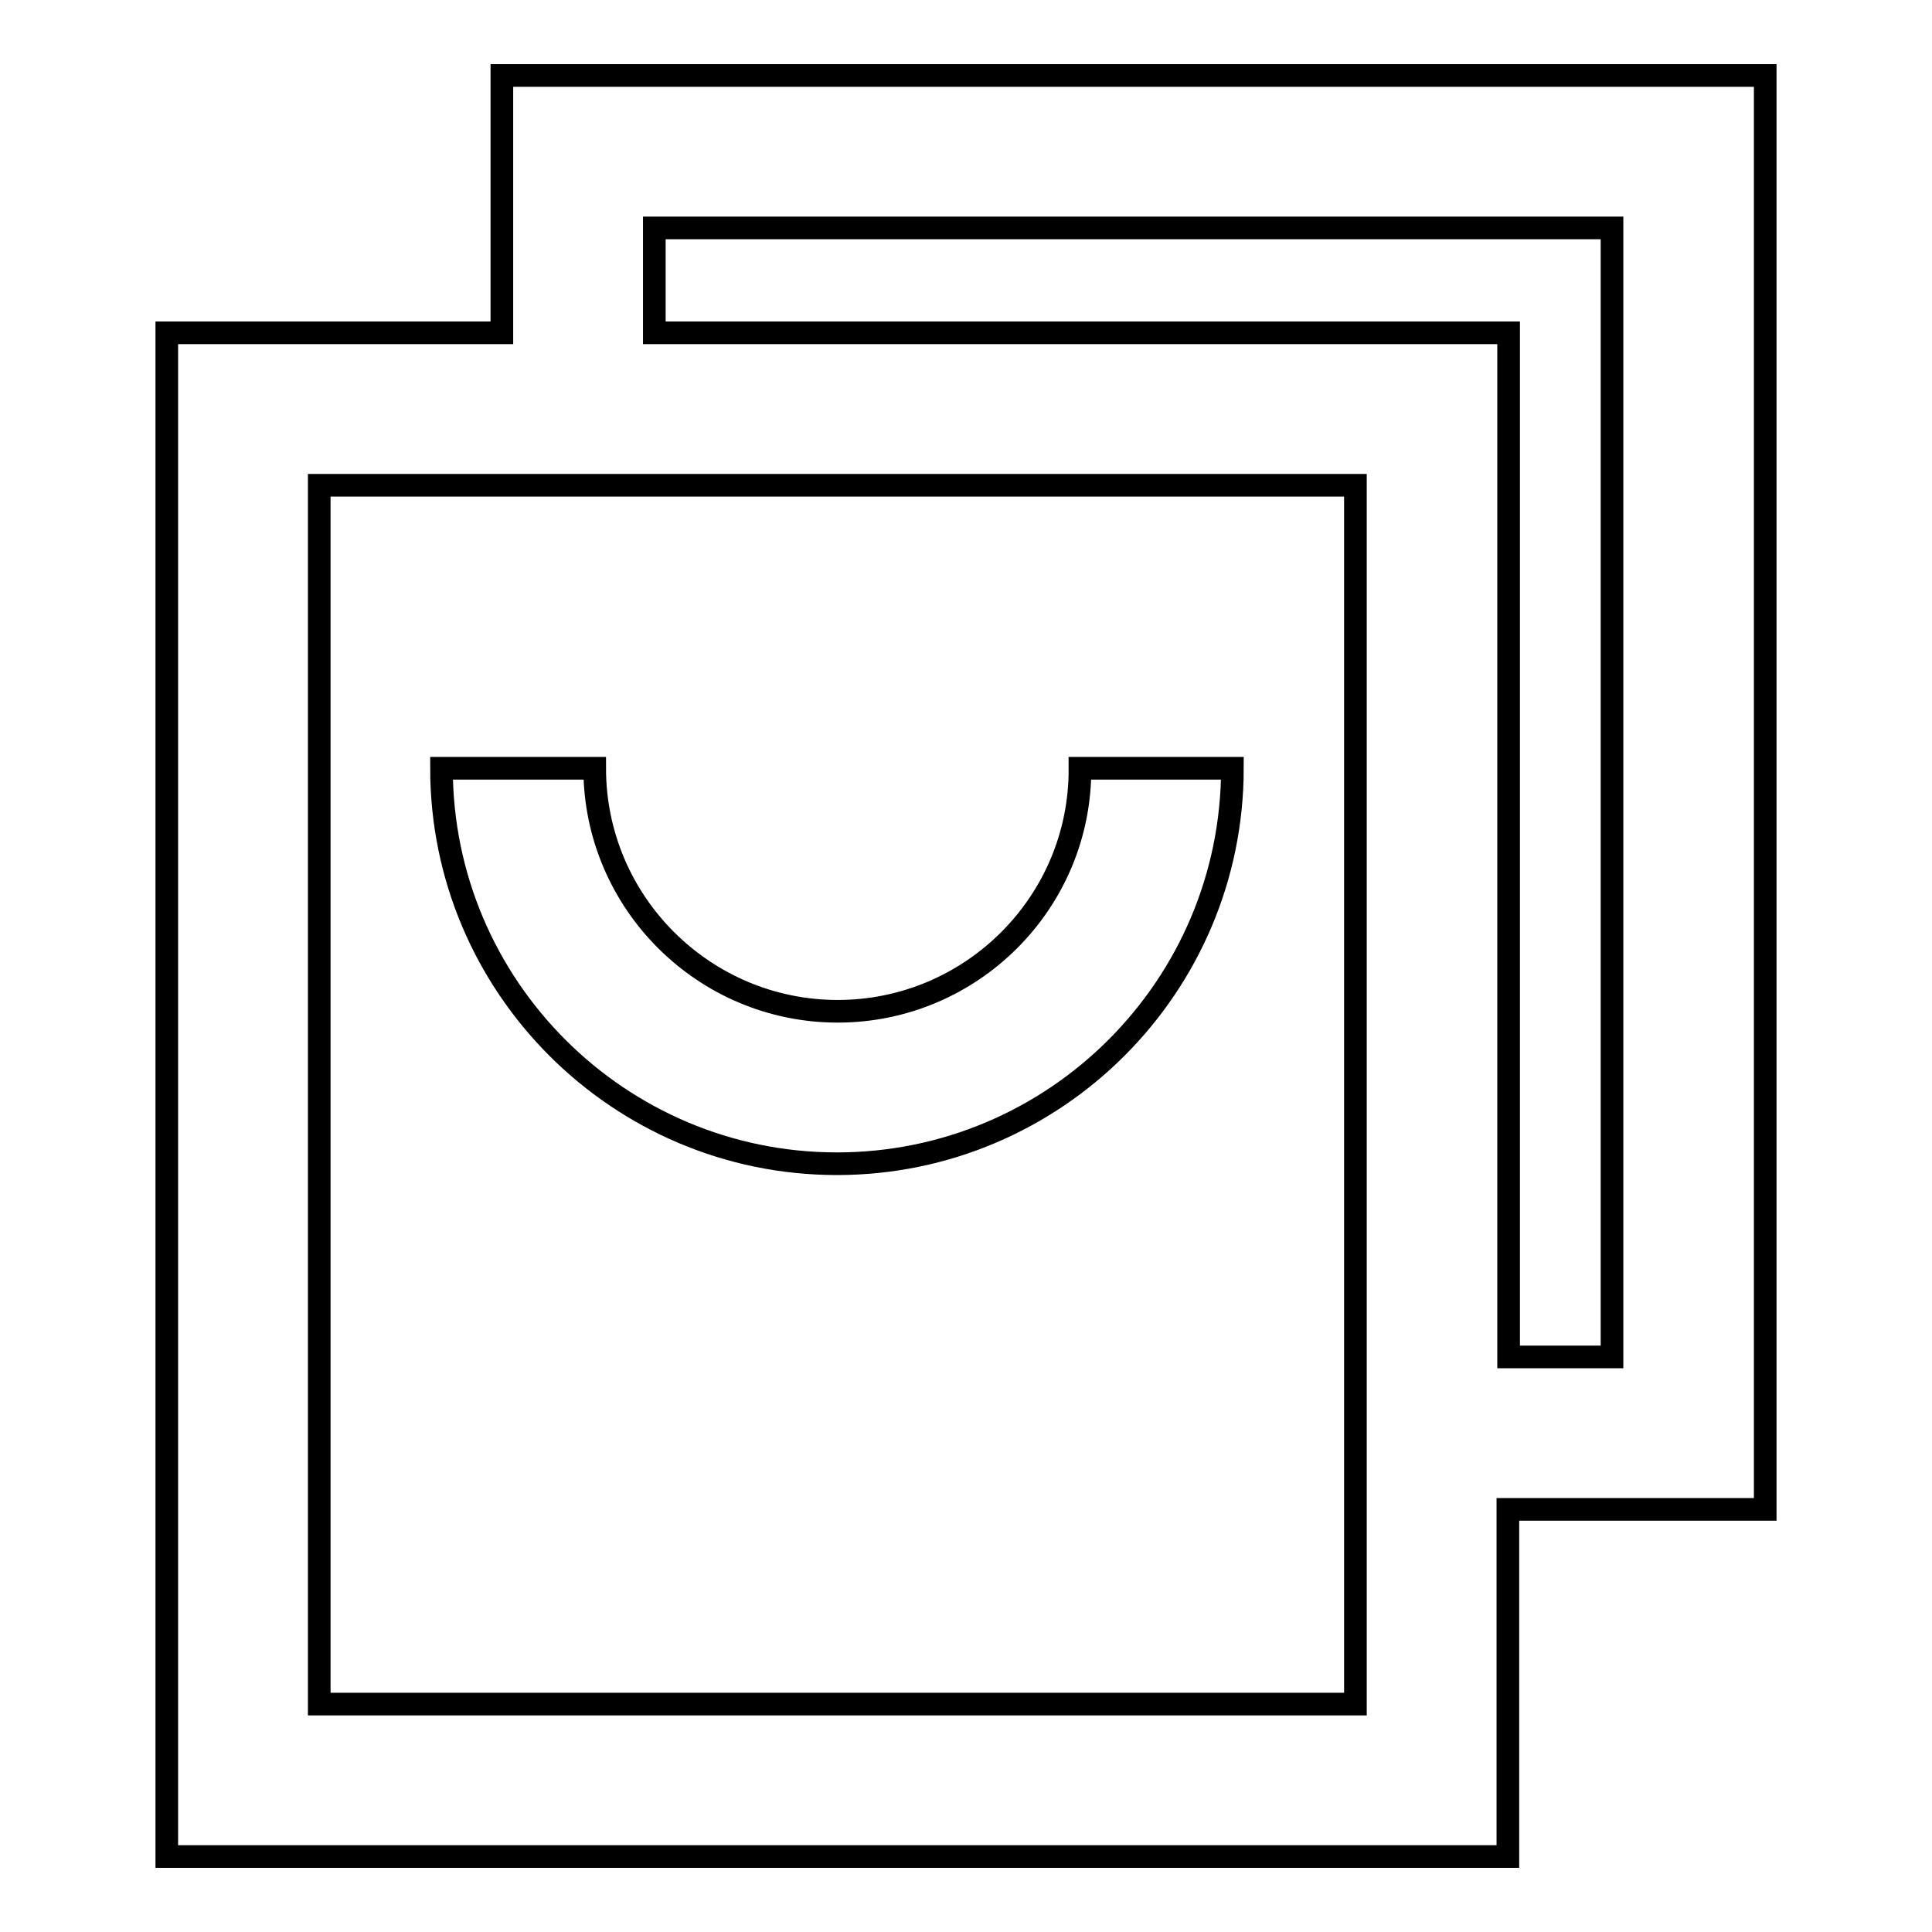
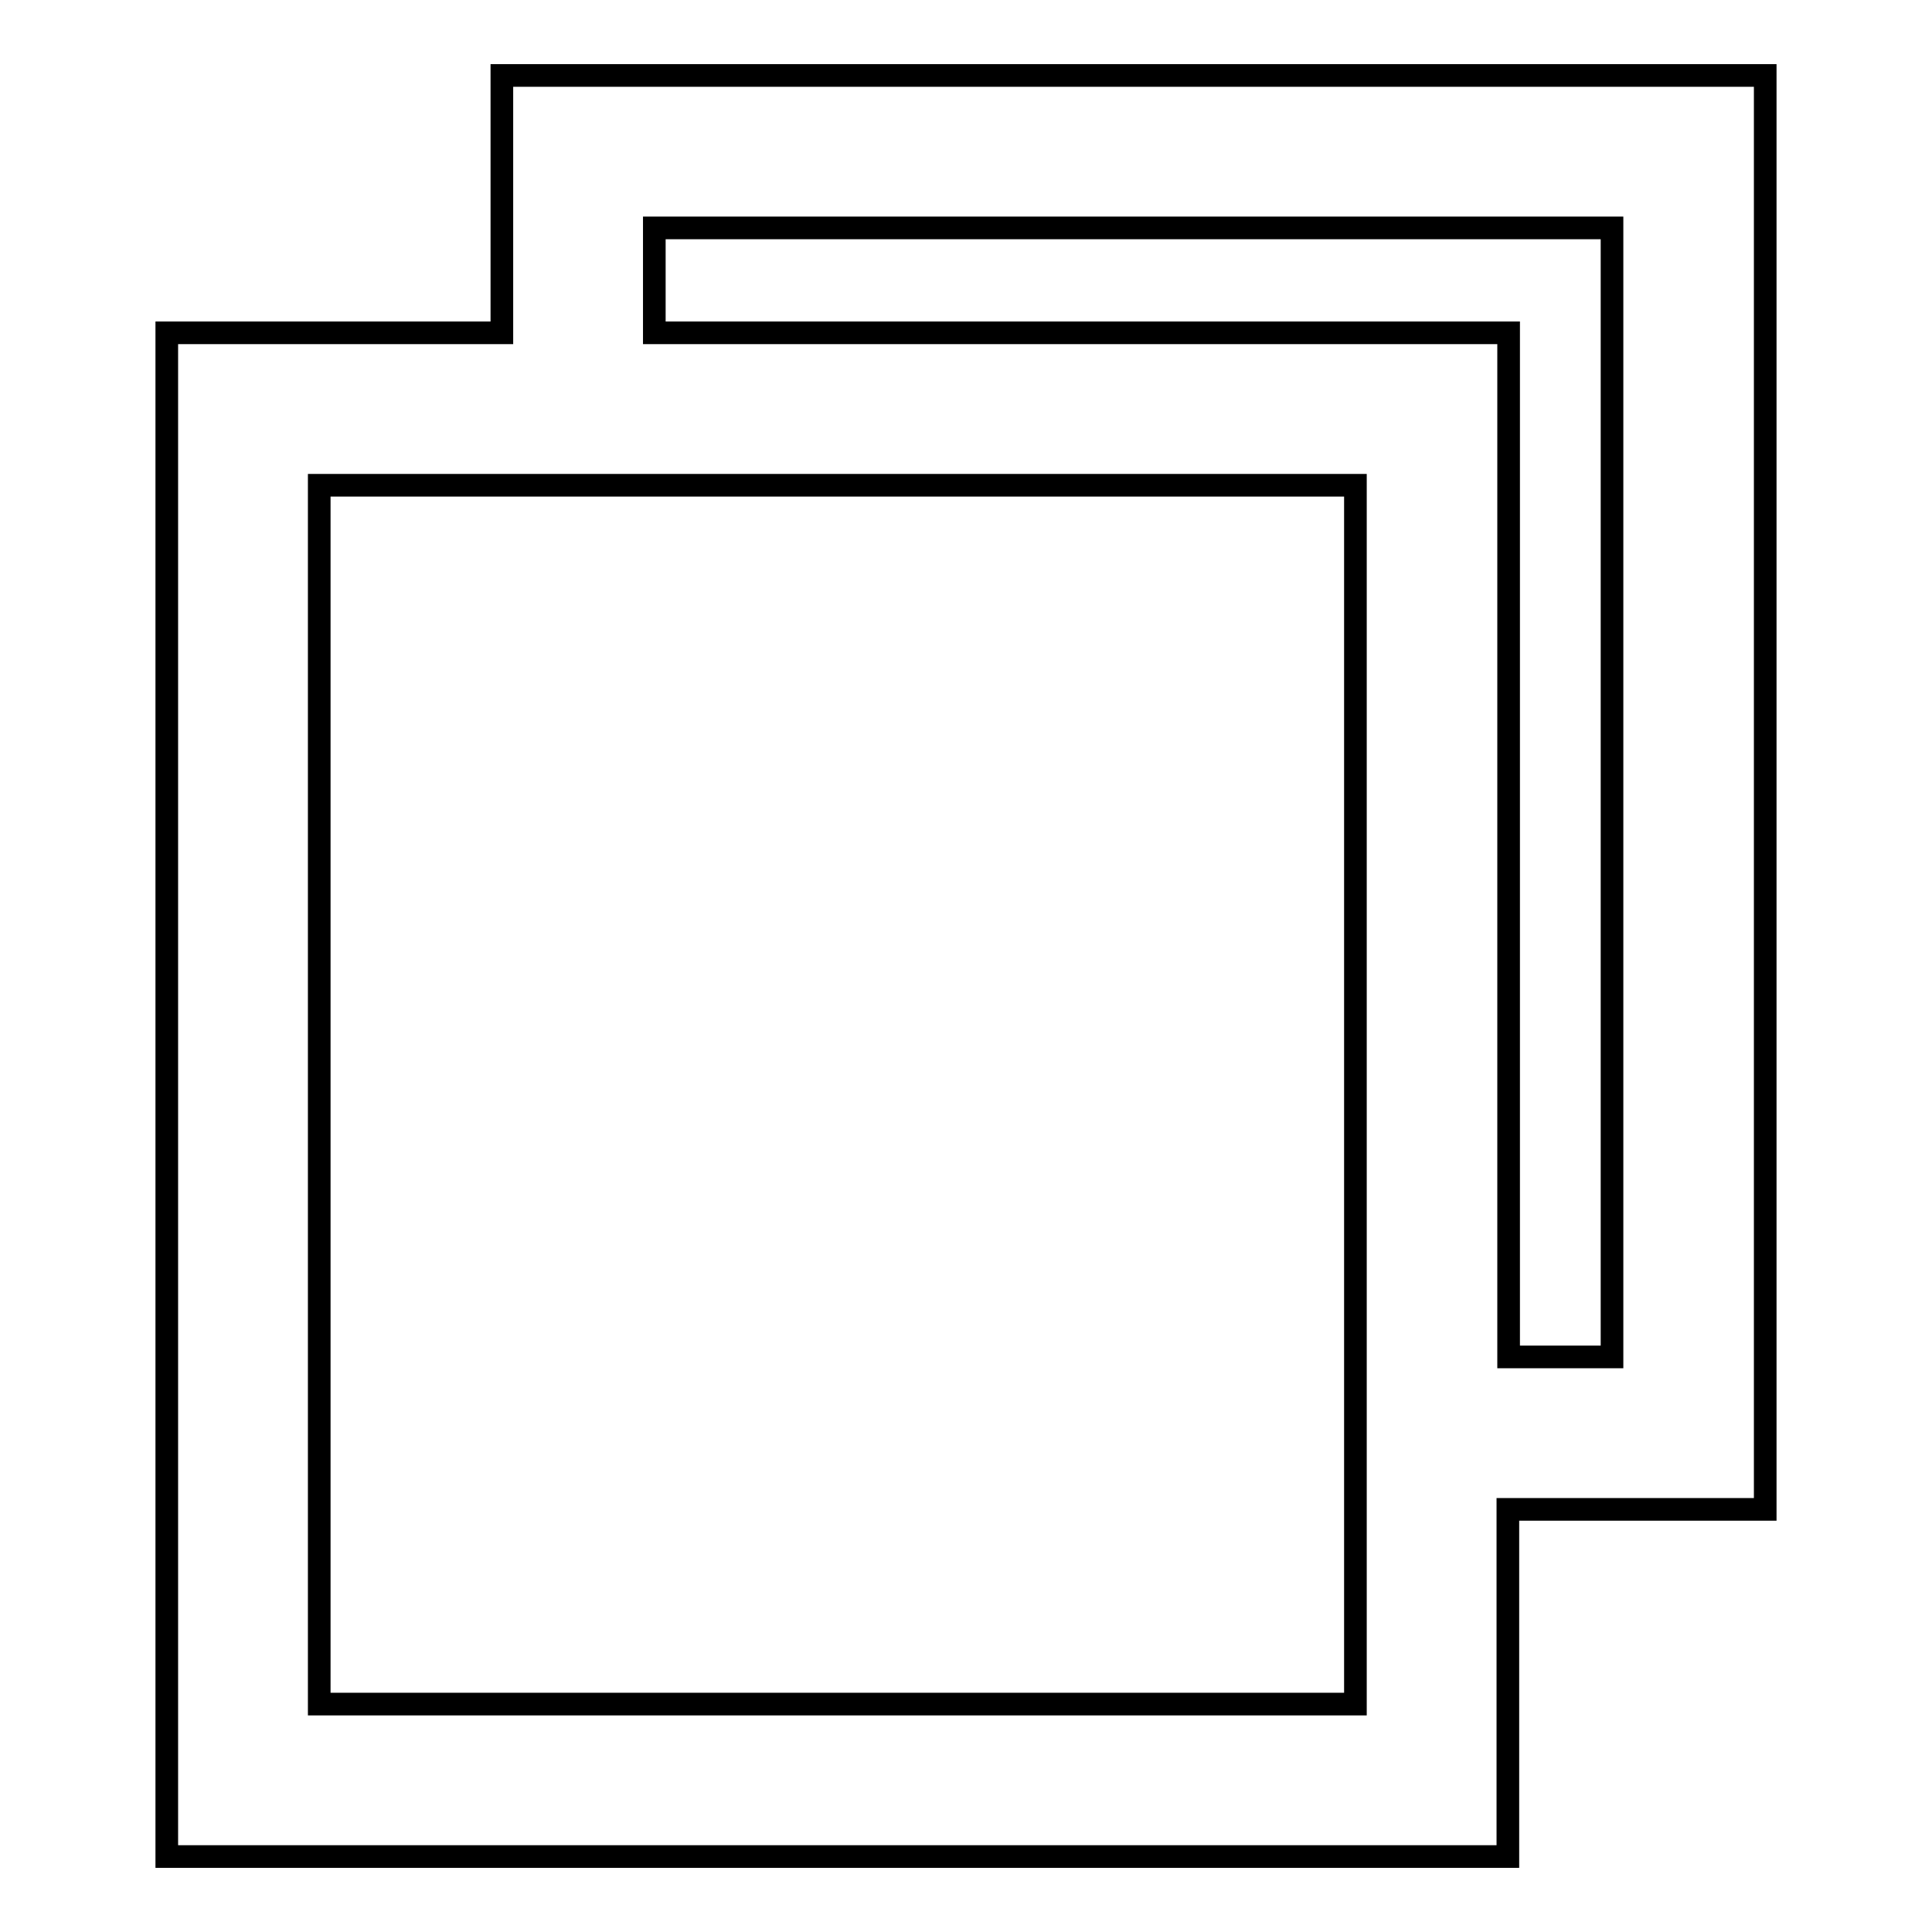
<svg xmlns="http://www.w3.org/2000/svg" version="1.1" x="0px" y="0px" viewBox="0 0 256 256" enable-background="new 0 0 256 256" xml:space="preserve">
  <g>
    <g>
      <g>
-         <path stroke-width="3" fill-opacity="0" stroke="#000000" d="M111,134c-17.7,0-32.2-14.4-32.2-32.2H58.5c0,28.9,23.5,52.4,52.4,52.4c28.9,0,52.4-23.5,52.4-52.4h-20.2C143.2,119.6,128.7,134,111,134z" />
        <path stroke-width="3" fill-opacity="0" stroke="#000000" d="M233.9,10H66.5v34.1H22.1V246h177.7v-46h34.1V10L233.9,10z M179.6,225.8H42.3V64.3h24.2h113.1V200V225.8L179.6,225.8z M213.7,179.8h-13.8V44.1H86.7V30.2h126.9V179.8z" />
      </g>
      <g />
      <g />
      <g />
      <g />
      <g />
      <g />
      <g />
      <g />
      <g />
      <g />
      <g />
      <g />
      <g />
      <g />
      <g />
    </g>
  </g>
</svg>